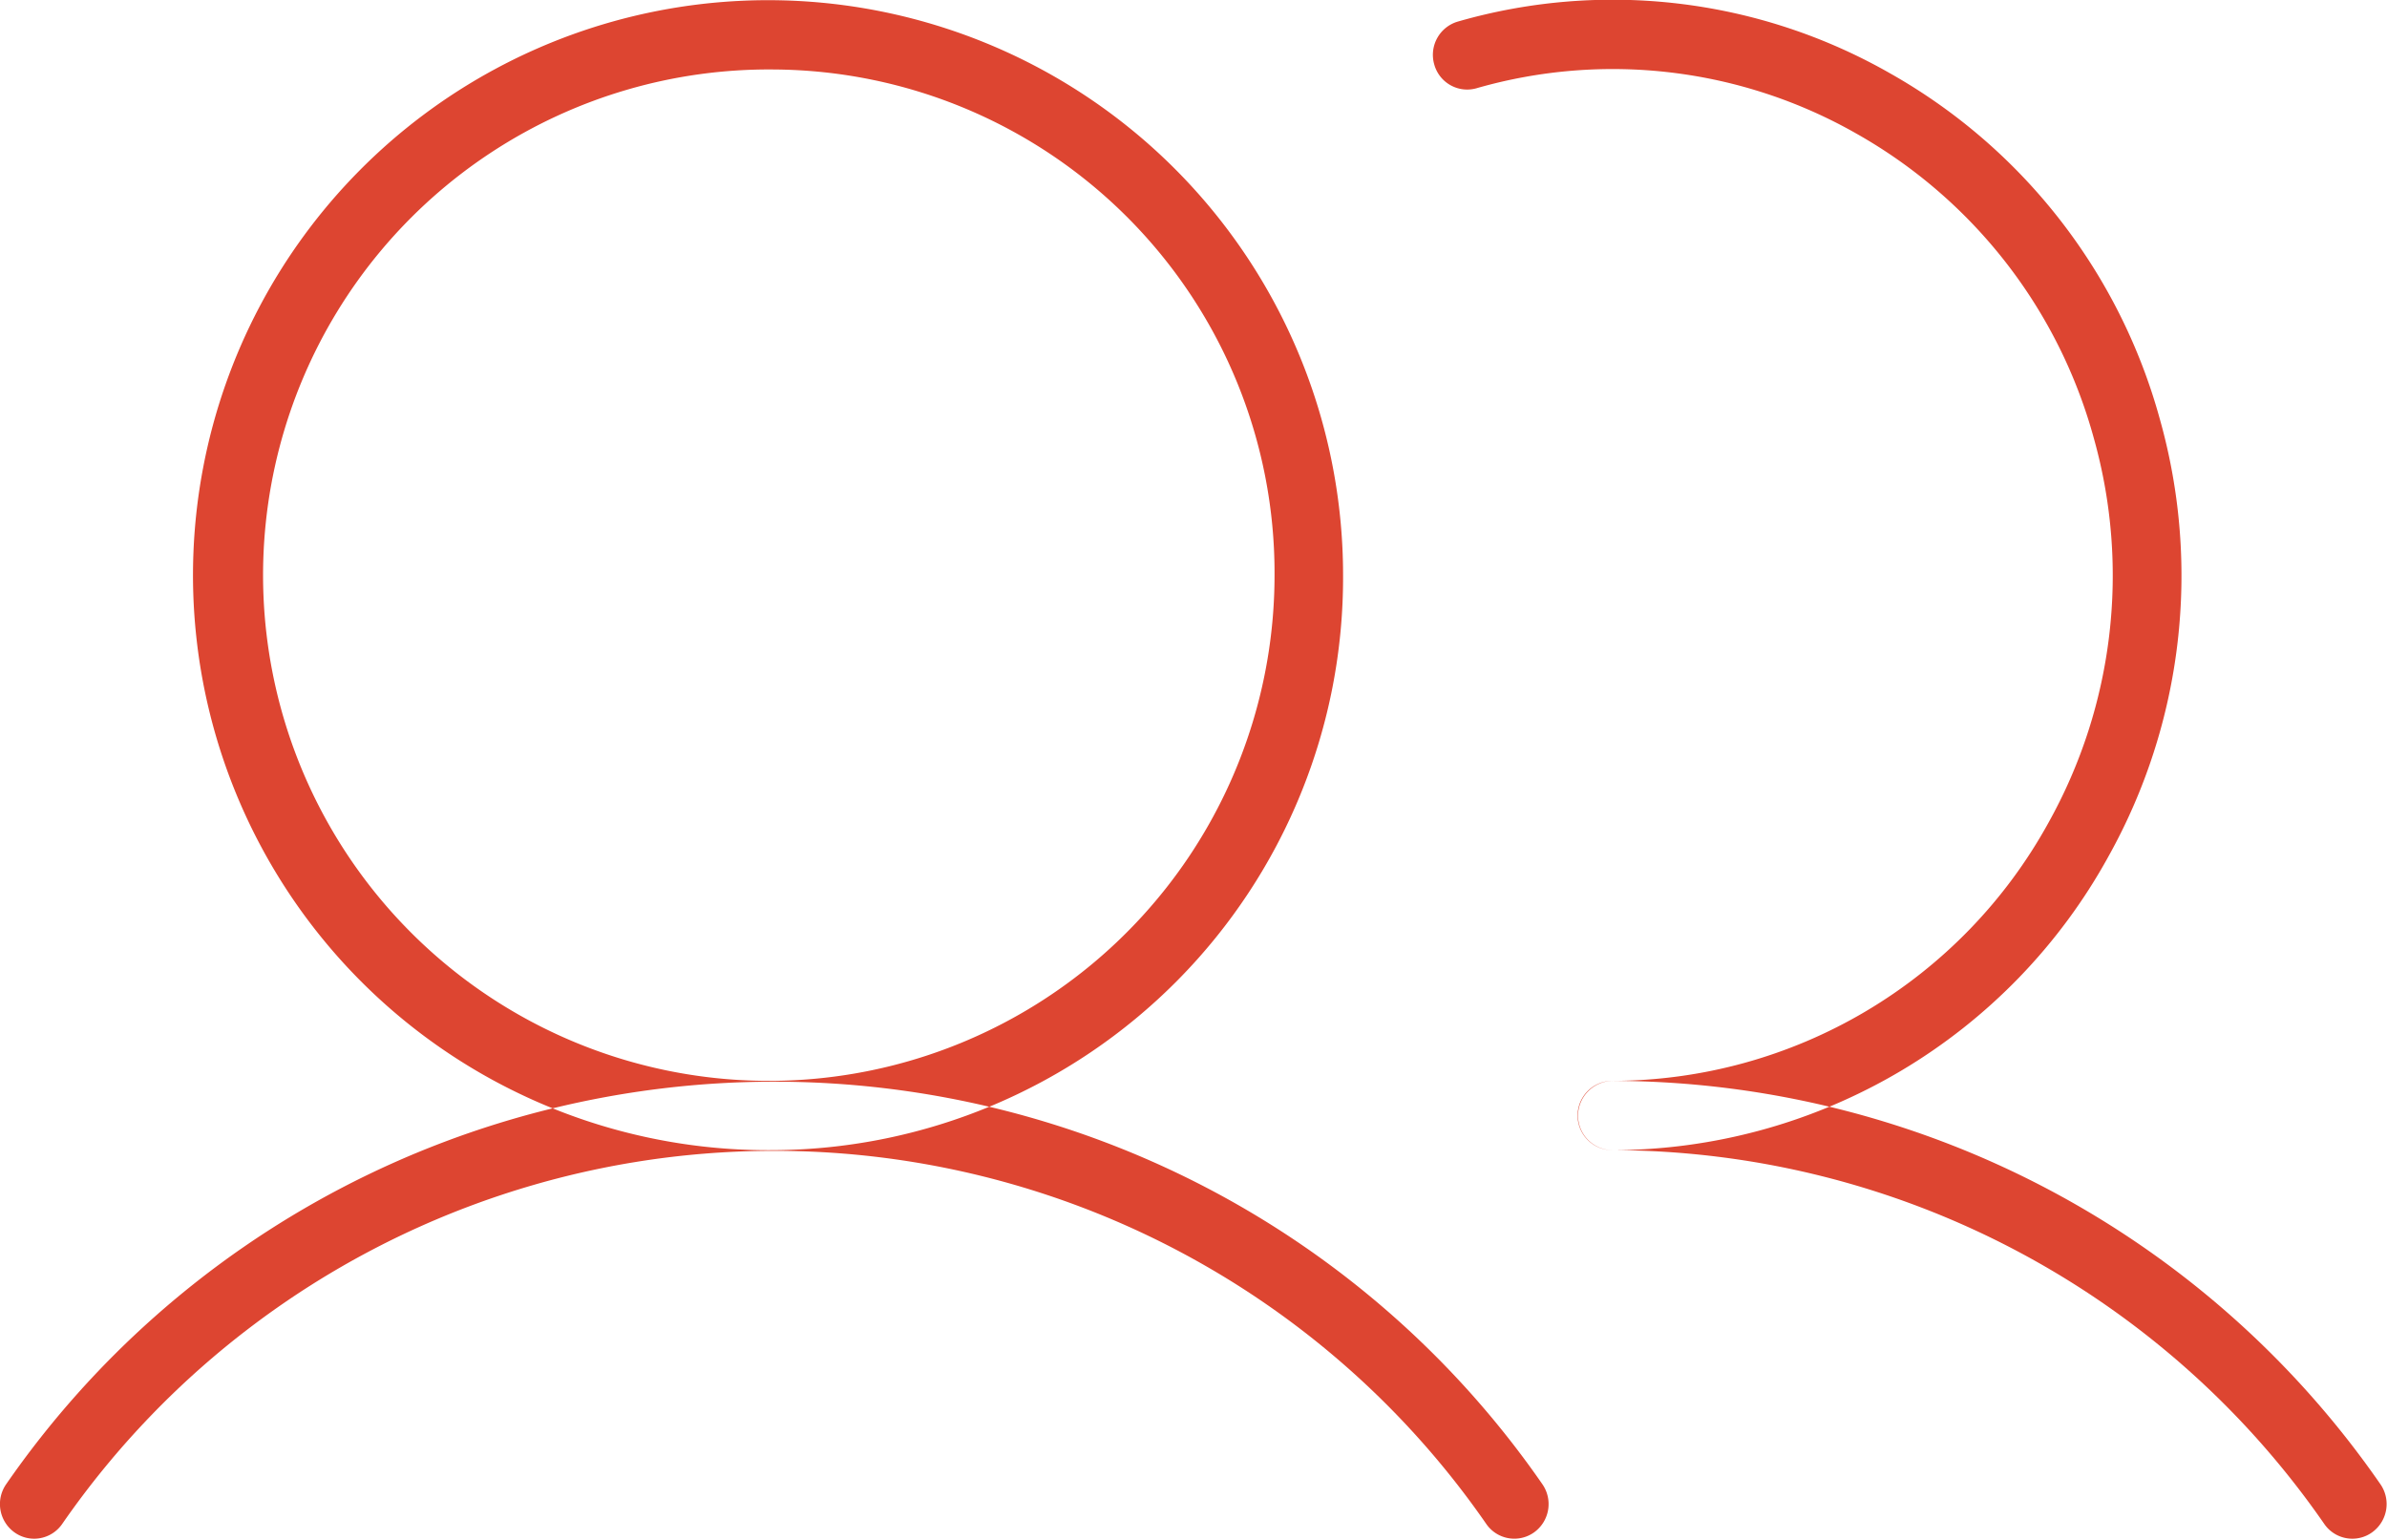
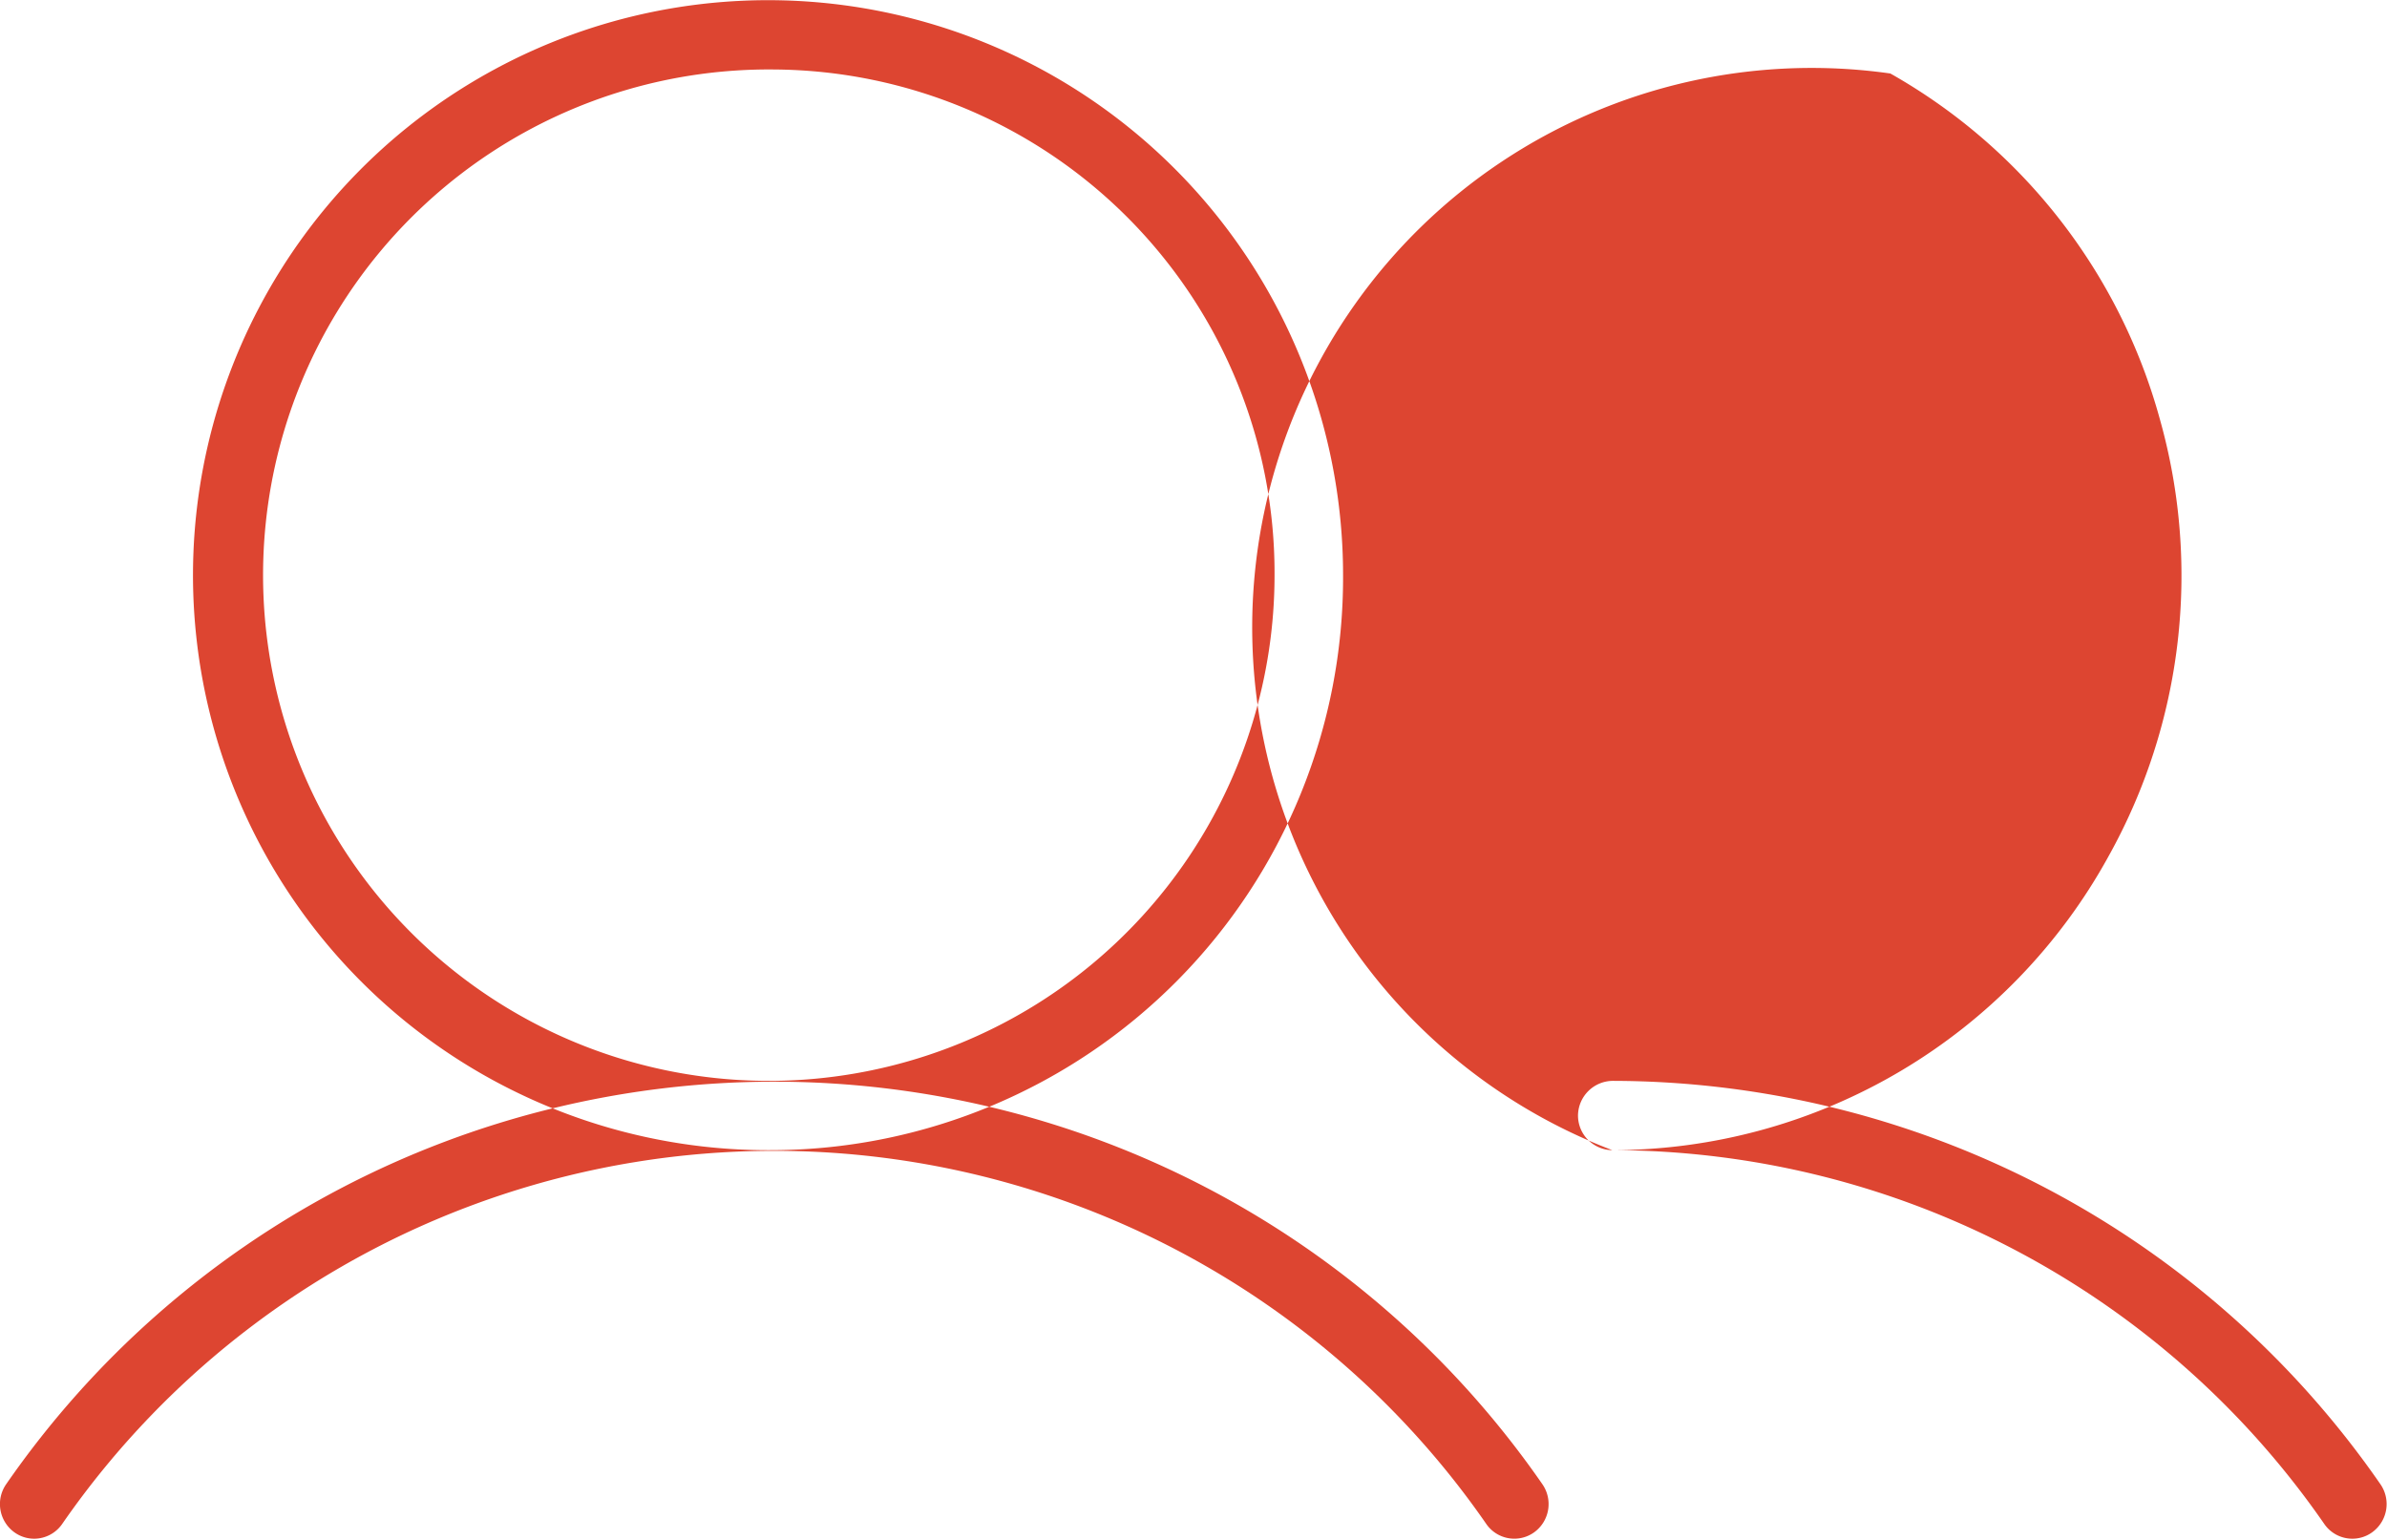
<svg xmlns="http://www.w3.org/2000/svg" width="62" height="40" viewBox="0 0 62 40">
  <defs>
    <style>
      .cls-1 {
        fill: #dd4531;
        fill-rule: evenodd;
      }
    </style>
  </defs>
-   <path class="cls-1" d="M840.112,967.907a14.936,14.936,0,1,1,14.773-14.935A14.871,14.871,0,0,1,840.112,967.907Zm0-28.071a13.136,13.136,0,1,0,12.993,13.136A13.08,13.08,0,0,0,840.112,939.836Zm21.765,28.071a0.9,0.9,0,0,1,0-1.8,12.944,12.944,0,0,0,11.335-6.715,13.178,13.178,0,0,0,1.171-9.985,13.028,13.028,0,0,0-6.155-7.9,12.79,12.79,0,0,0-9.876-1.184,0.887,0.887,0,0,1-1.1-.622,0.9,0.9,0,0,1,.615-1.11A14.533,14.533,0,0,1,869.1,939.94a14.812,14.812,0,0,1,7,8.979,14.977,14.977,0,0,1-1.332,11.353A14.722,14.722,0,0,1,861.877,967.907ZM820.888,978a0.877,0.877,0,0,1-.511-0.164,0.905,0.905,0,0,1-.216-1.253,24.262,24.262,0,0,1,39.9,0,0.905,0.905,0,0,1-.216,1.253,0.884,0.884,0,0,1-1.24-.219,22.492,22.492,0,0,0-36.99,0A0.886,0.886,0,0,1,820.888,978Zm60.212,0a0.886,0.886,0,0,1-.729-0.383,22.523,22.523,0,0,0-18.477-9.71,0.048,0.048,0,0,1-.017,0,0.9,0.9,0,0,1-.89-0.9,0.91,0.91,0,0,1,.907-0.9,24.3,24.3,0,0,1,19.934,10.476,0.905,0.905,0,0,1-.217,1.253A0.882,0.882,0,0,1,881.1,978Z" transform="translate(-820 -938.031)" />
+   <path class="cls-1" d="M840.112,967.907a14.936,14.936,0,1,1,14.773-14.935A14.871,14.871,0,0,1,840.112,967.907Zm0-28.071a13.136,13.136,0,1,0,12.993,13.136A13.08,13.08,0,0,0,840.112,939.836Zm21.765,28.071A14.533,14.533,0,0,1,869.1,939.94a14.812,14.812,0,0,1,7,8.979,14.977,14.977,0,0,1-1.332,11.353A14.722,14.722,0,0,1,861.877,967.907ZM820.888,978a0.877,0.877,0,0,1-.511-0.164,0.905,0.905,0,0,1-.216-1.253,24.262,24.262,0,0,1,39.9,0,0.905,0.905,0,0,1-.216,1.253,0.884,0.884,0,0,1-1.24-.219,22.492,22.492,0,0,0-36.99,0A0.886,0.886,0,0,1,820.888,978Zm60.212,0a0.886,0.886,0,0,1-.729-0.383,22.523,22.523,0,0,0-18.477-9.71,0.048,0.048,0,0,1-.017,0,0.9,0.9,0,0,1-.89-0.9,0.91,0.91,0,0,1,.907-0.9,24.3,24.3,0,0,1,19.934,10.476,0.905,0.905,0,0,1-.217,1.253A0.882,0.882,0,0,1,881.1,978Z" transform="translate(-820 -938.031)" />
</svg>